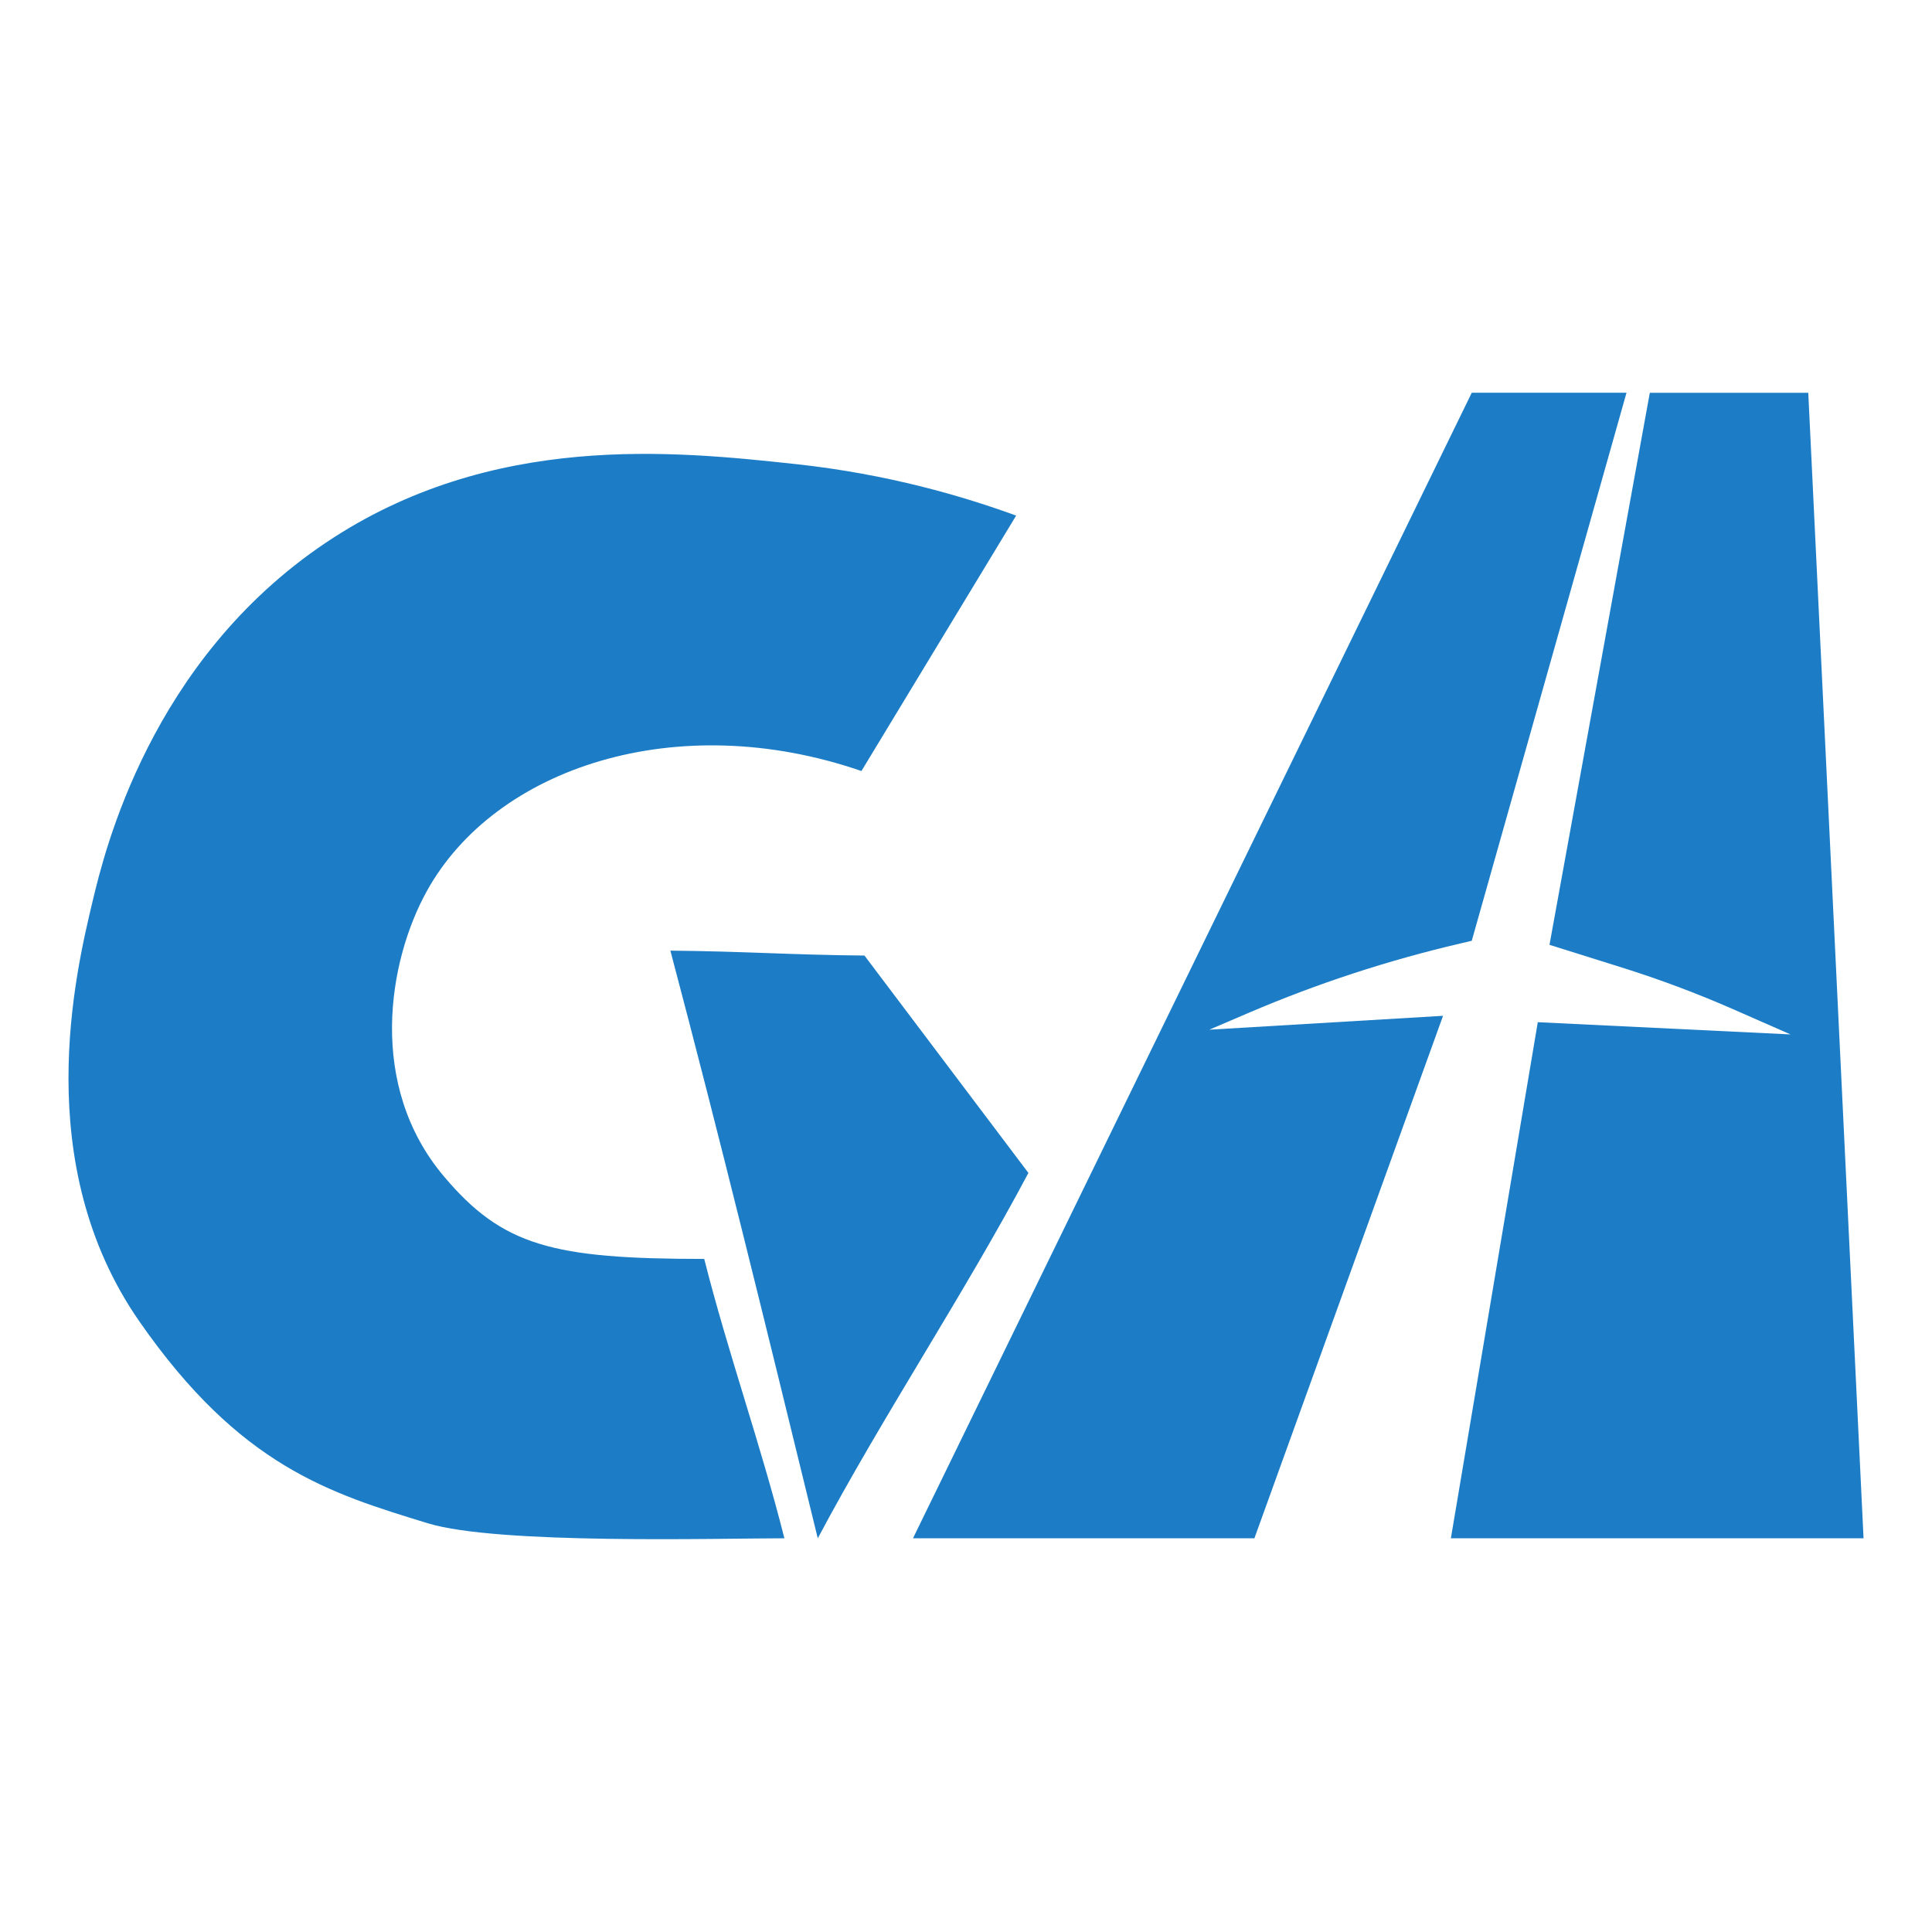
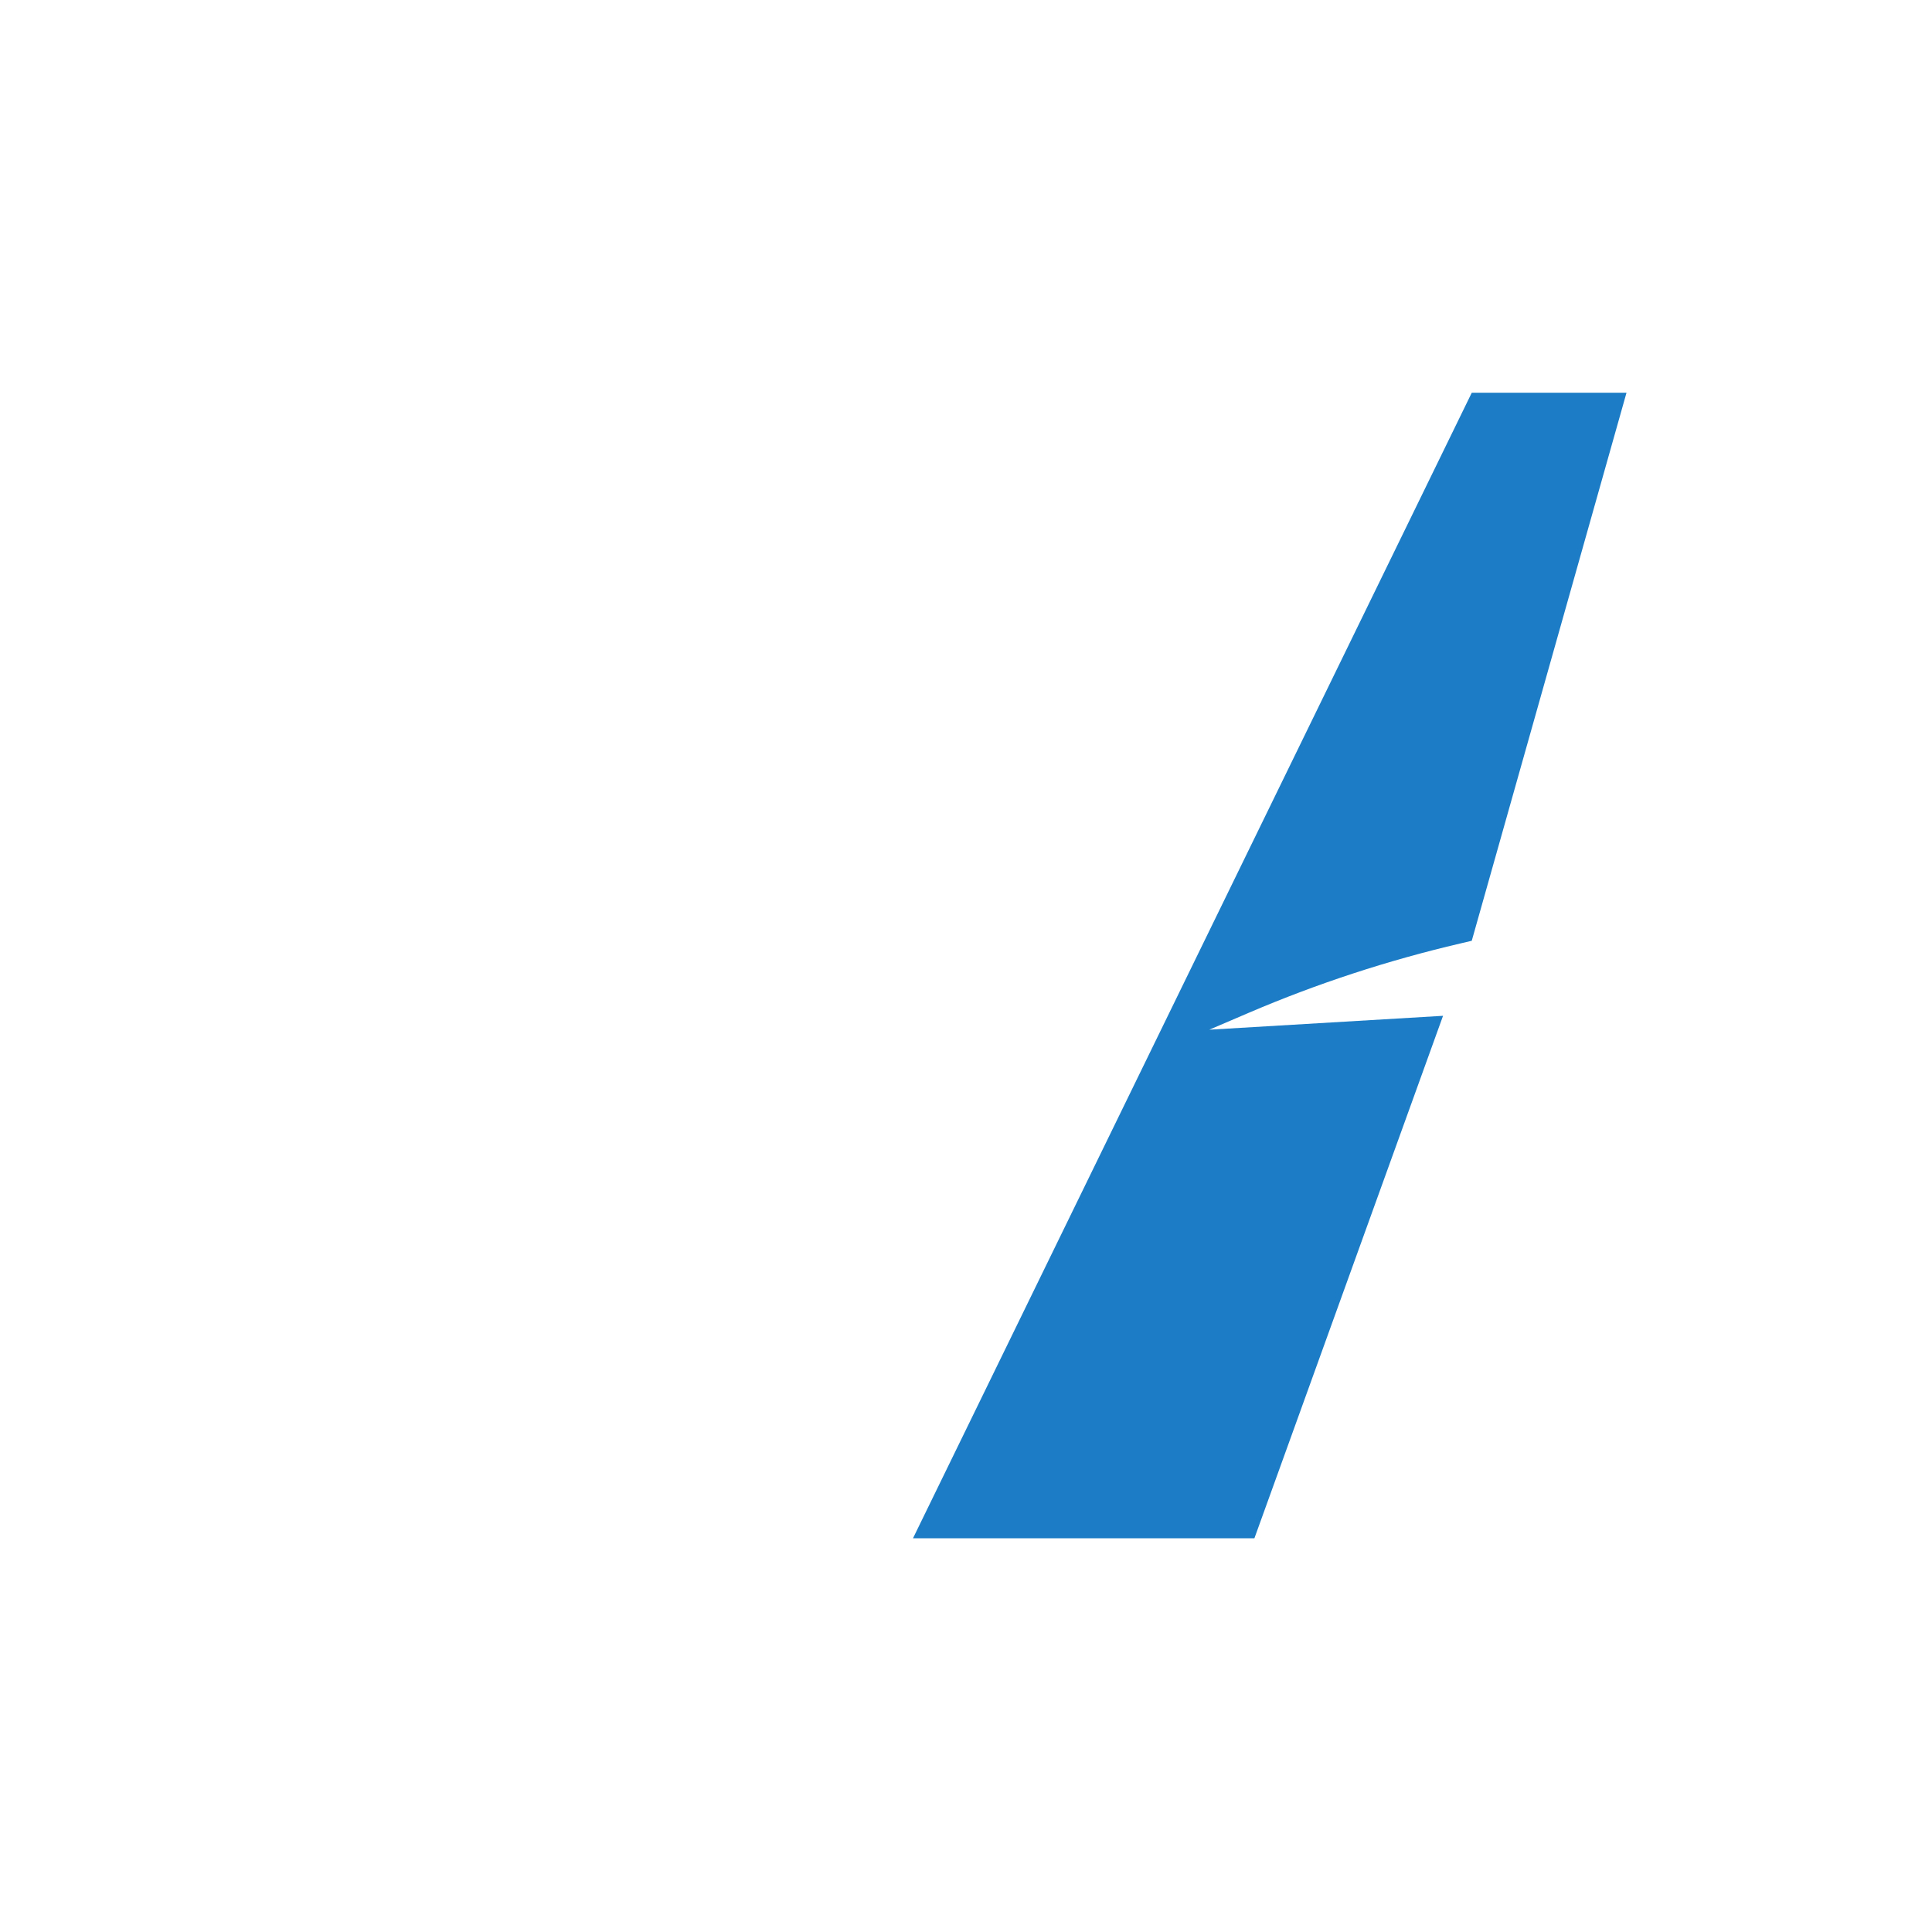
<svg xmlns="http://www.w3.org/2000/svg" id="_图层_1" data-name="图层 1" viewBox="0 0 512 512">
  <defs>
    <style>
      .cls-1 {
        fill: #1c7dc6;
      }
    </style>
  </defs>
-   <path class="cls-1" d="M228.28,204.34c13.67-22.57,27.34-45.13,41.01-67.7-13.84-5.05-33.89-11.02-58.58-13.67-31.78-3.41-80.4-8.63-124.33,20.83-46.6,31.25-58.71,81.94-61.84,95.04-4.54,19.02-16.62,69.56,12.37,111.31,26.69,38.44,50.48,45.58,76.49,53.54,18.55,5.68,77.3,3.97,94.47,3.97-6.29-24.95-14.94-49.08-21.24-74.03-40.28,0-53.46-3.47-69-21.89-20.32-24.09-14.8-56.94-4.56-75.51,18.12-32.85,66.32-48.75,115.22-31.9Z" />
-   <path class="cls-1" d="M177.67,251.93c19.04,.16,32.38,1.14,51.42,1.3,14.48,19.2,28.97,38.41,43.45,57.61-16.92,31.9-38.89,64.93-55.82,96.83-14.48-59.24-25.65-105.02-39.06-155.74Z" />
  <path class="cls-1" d="M241.95,407.66h90.48l49.99-138.46-61.94,3.68,10.53-4.51c18.1-7.74,36.86-13.88,56.03-18.35l2.99-.7,41.01-145.24h-41.01L241.95,407.66Z" />
-   <path class="cls-1" d="M384.5,407.66h109.36l-14.65-303.57h-41.99l-26.59,146.3,19.23,6.03c10,3.14,19.83,6.82,29.43,11.03l15.21,6.68-66.97-3.24-23.03,136.76Z" />
</svg>